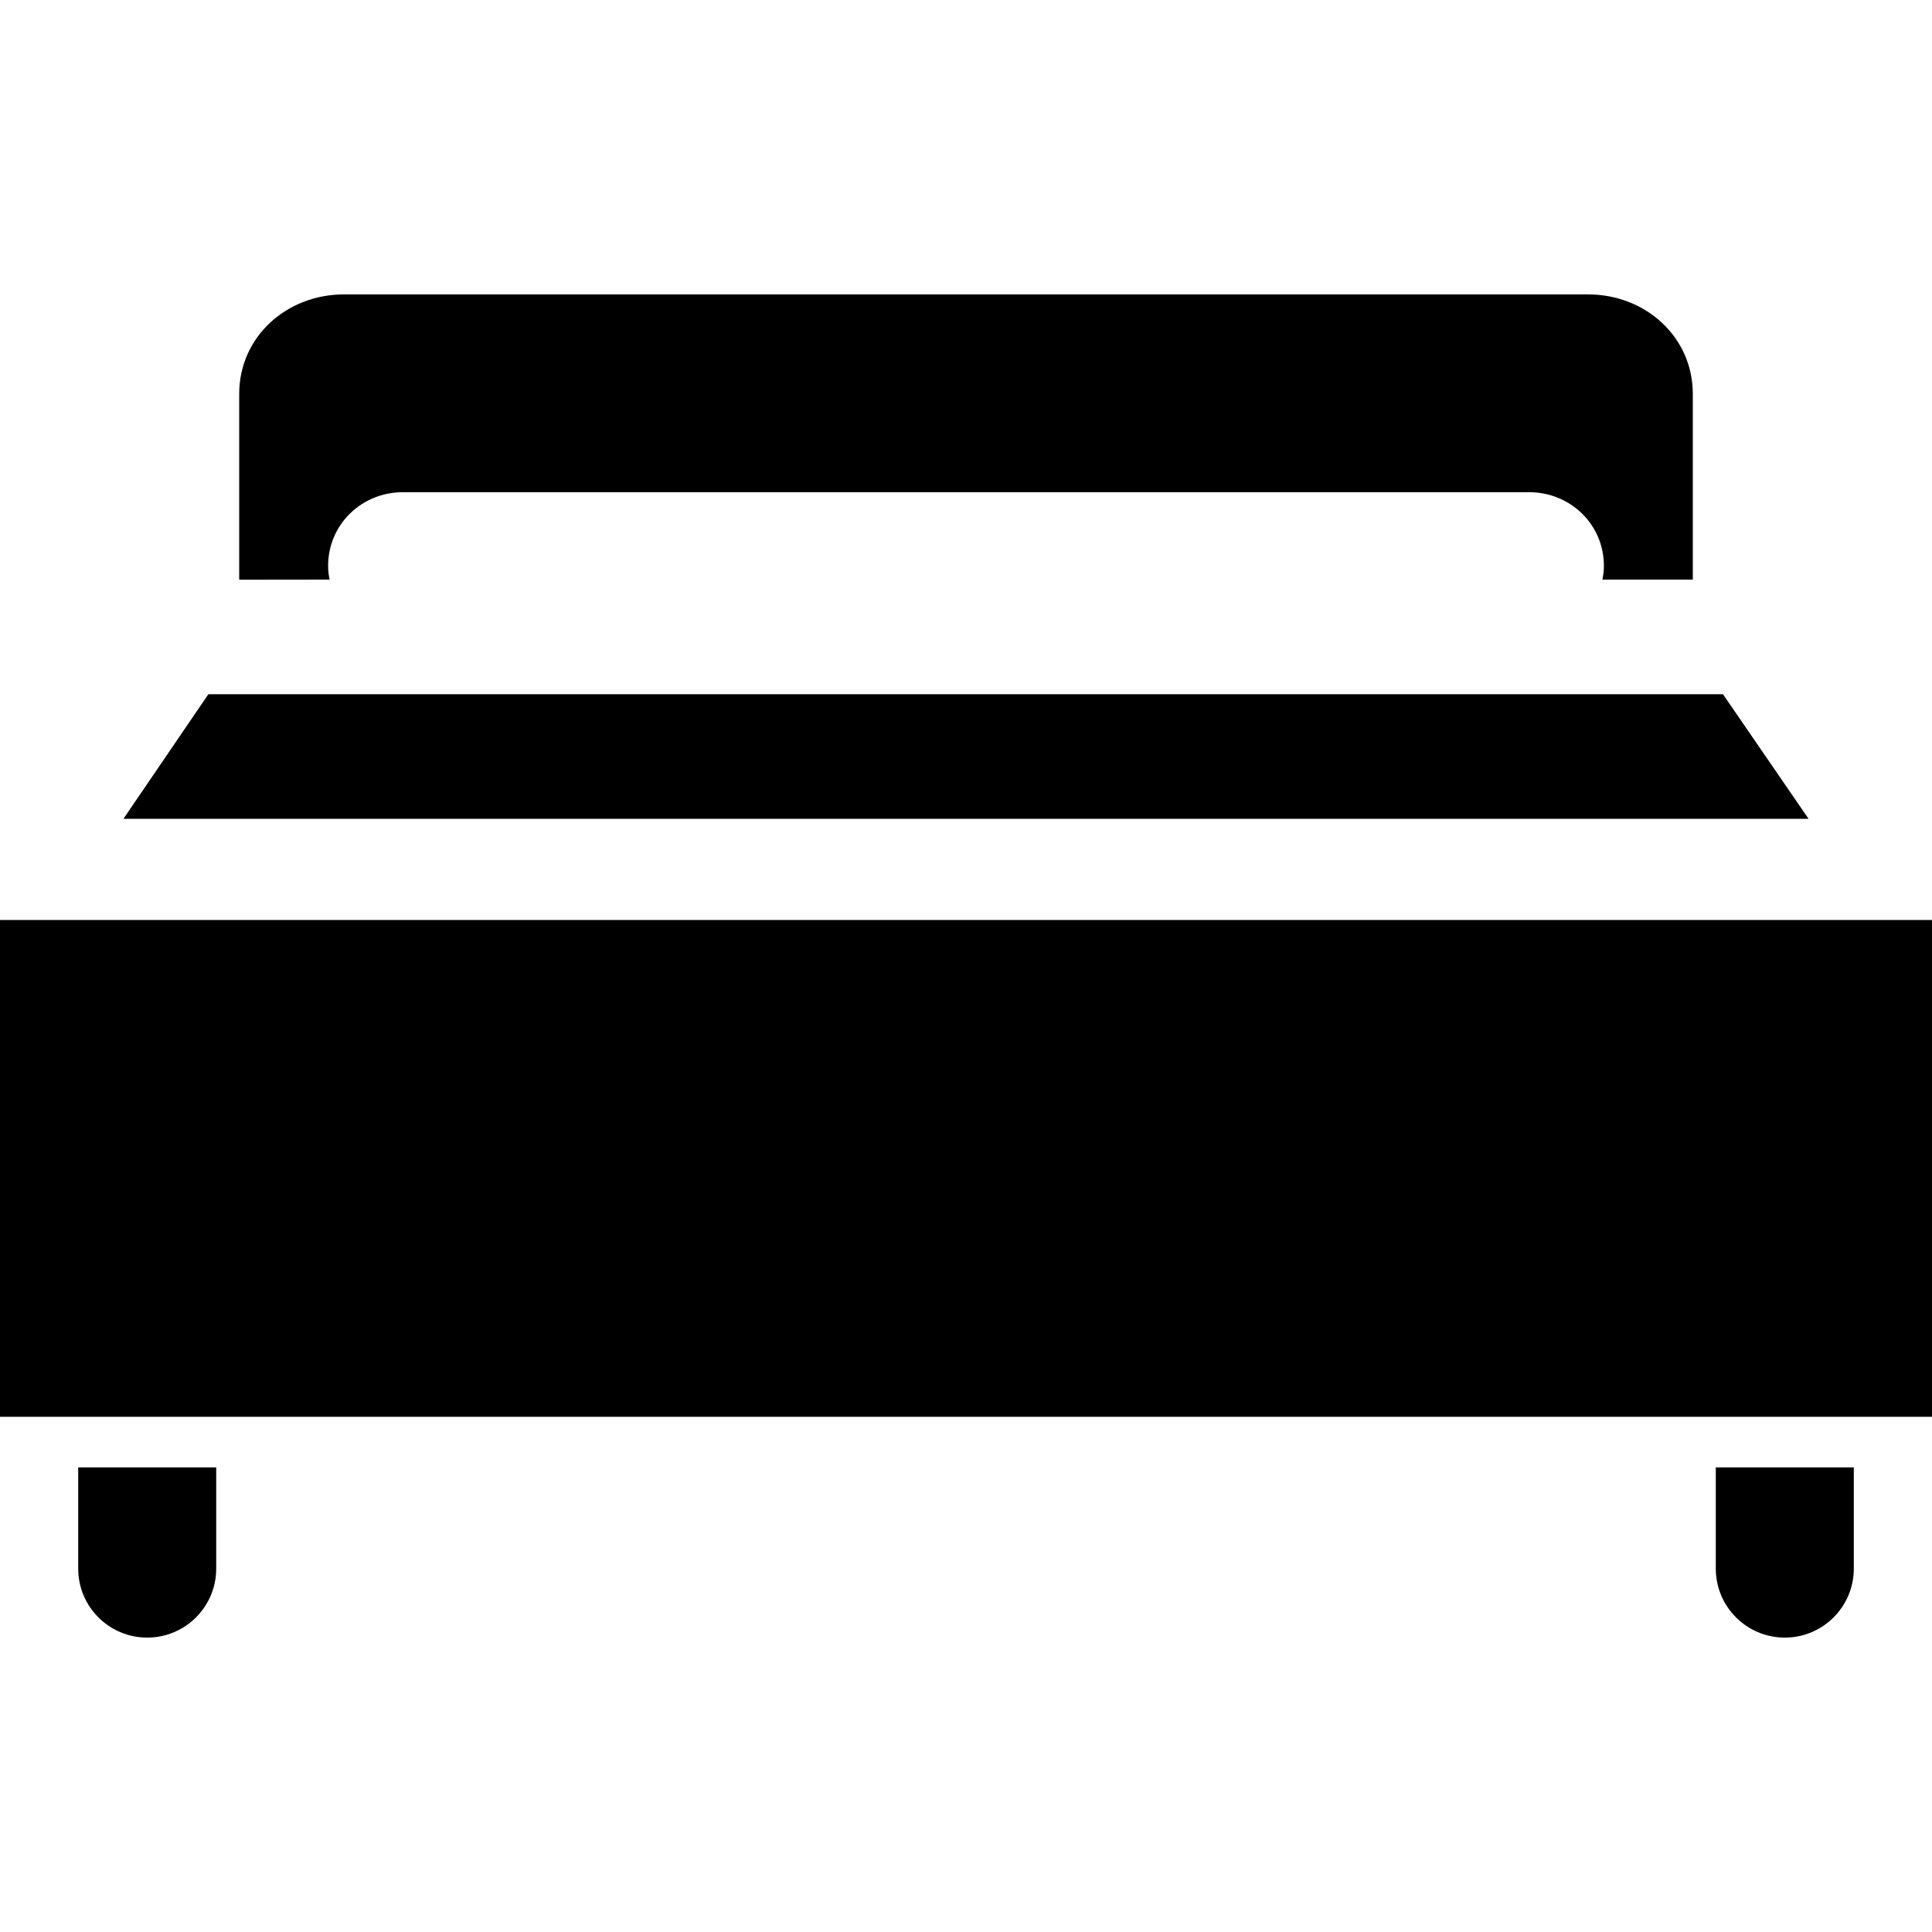
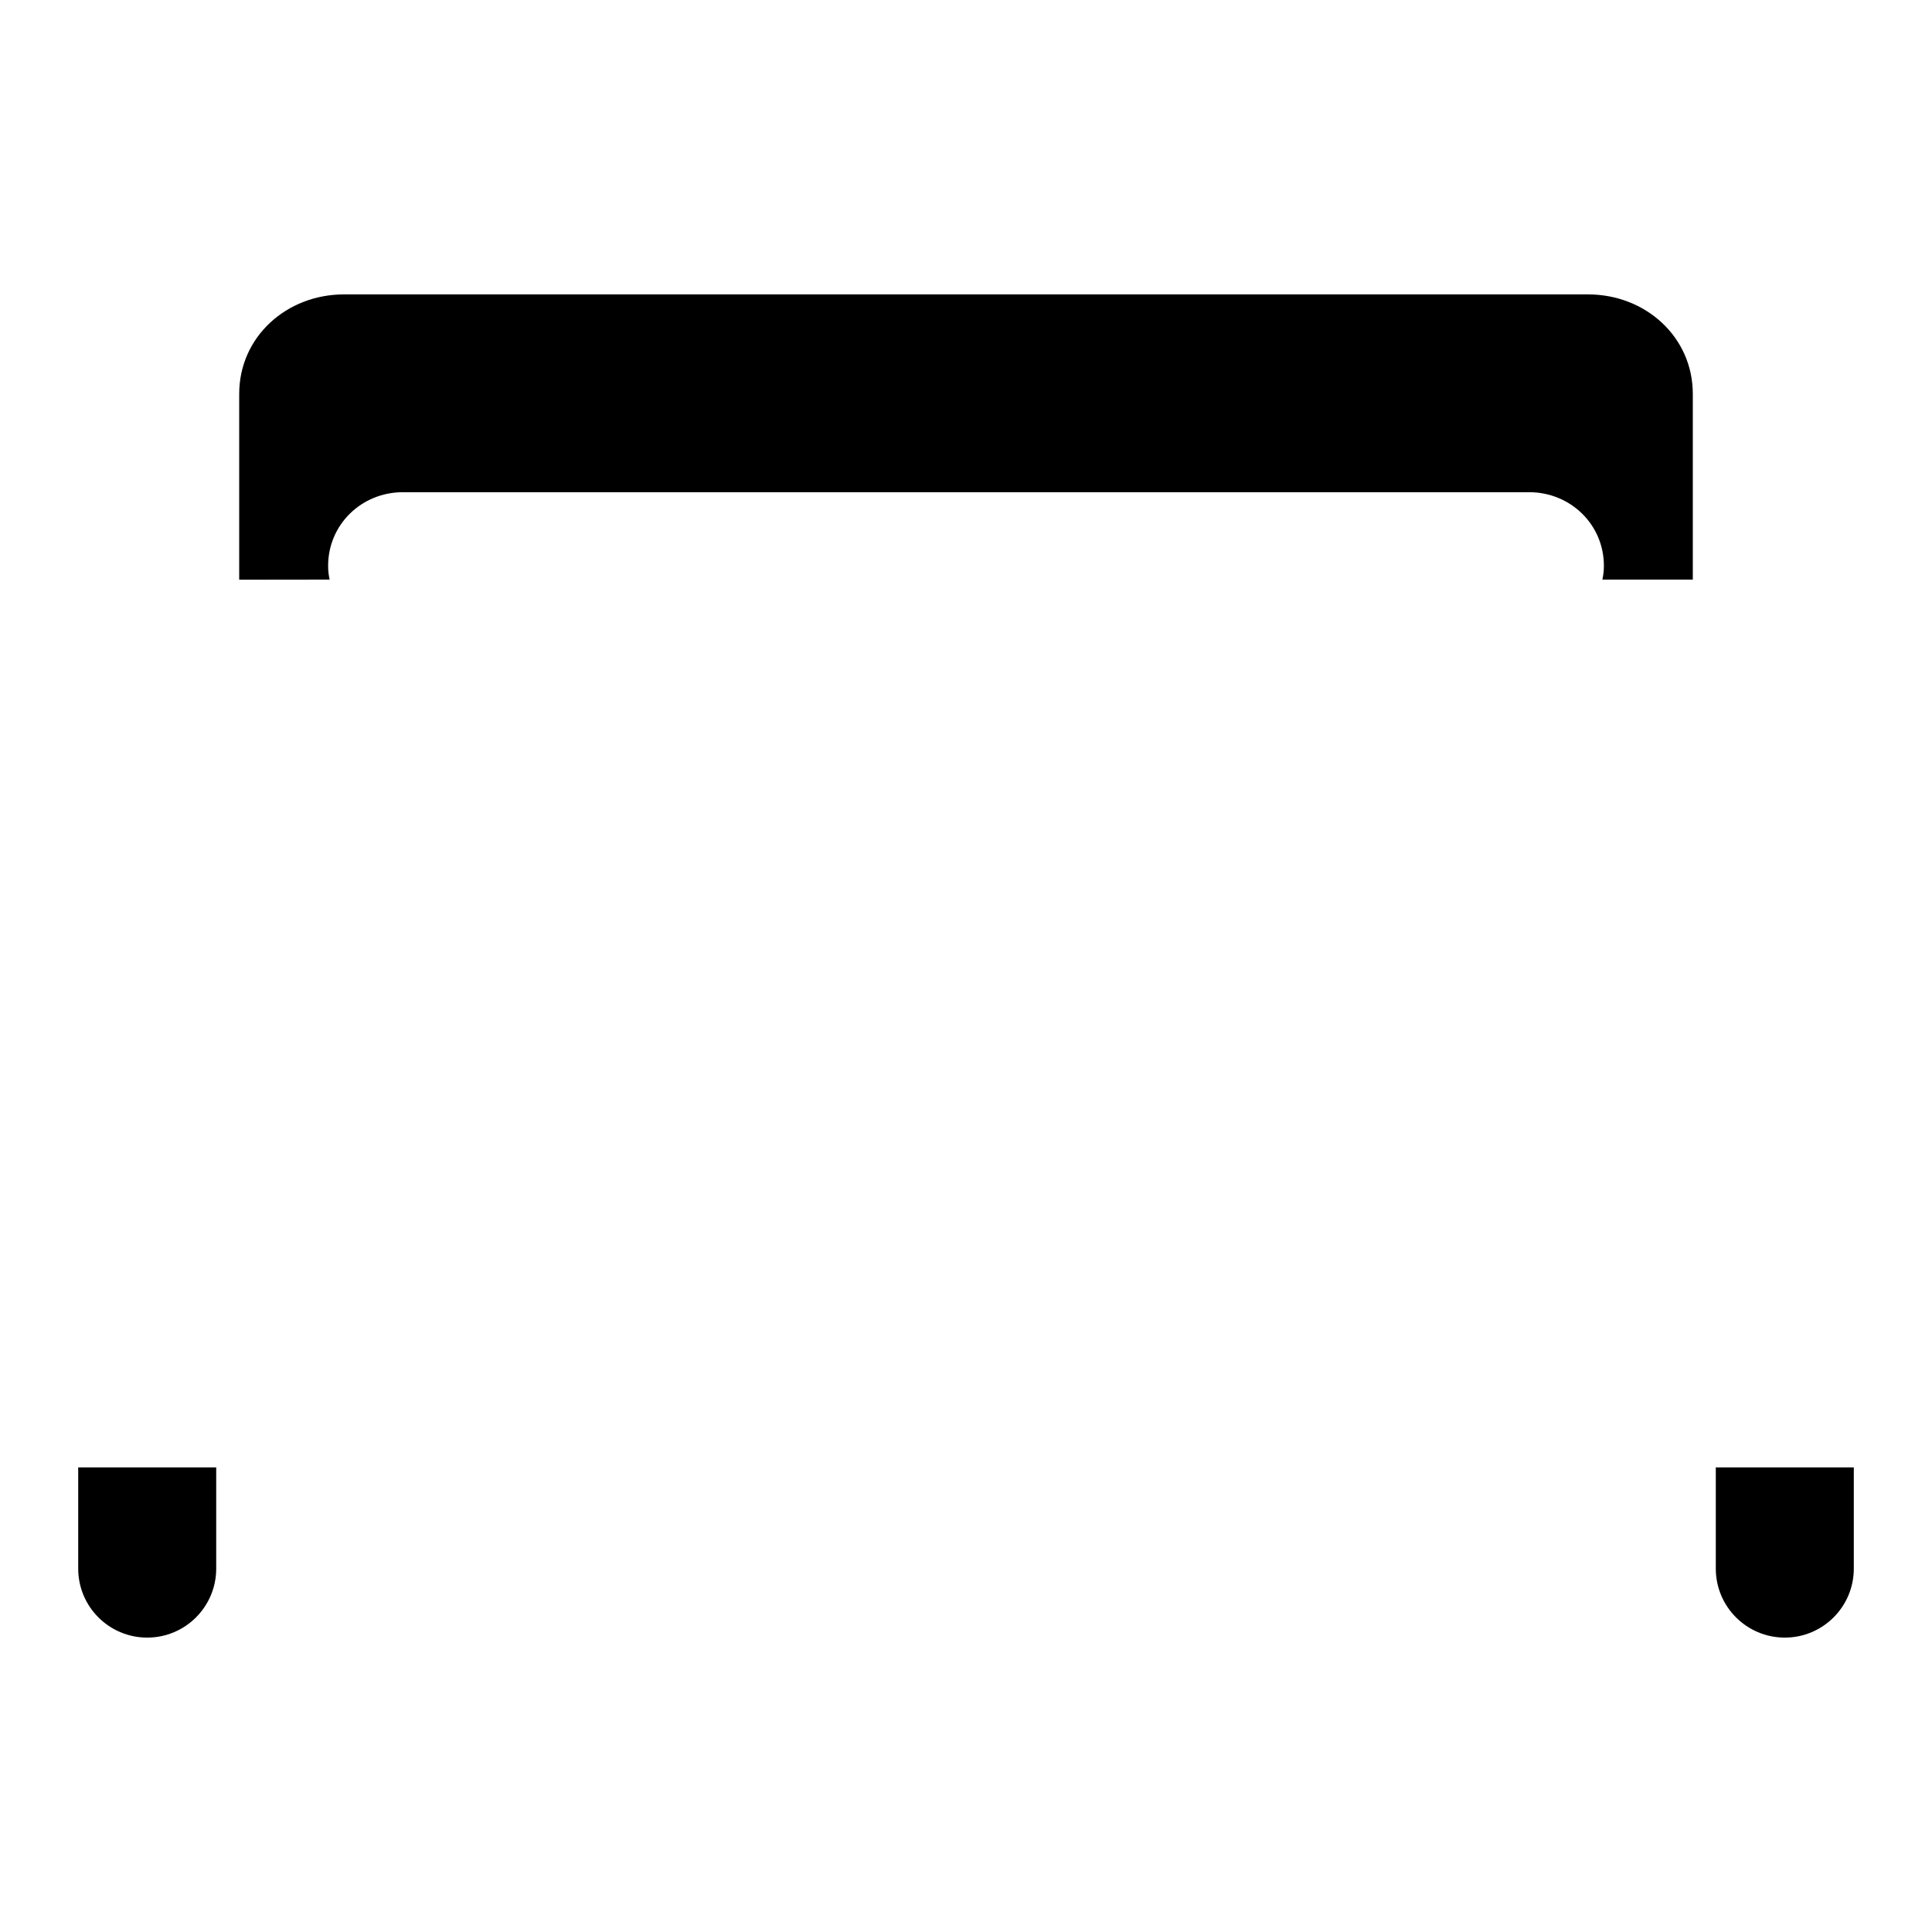
<svg xmlns="http://www.w3.org/2000/svg" version="1.1" id="Layer_1" x="0px" y="0px" viewBox="0 0 512 512" style="enable-background:new 0 0 512 512;" xml:space="preserve">
  <g>
    <g>
-       <path d="M20.724,388.876v26.819c0,10.099,8.187,18.286,18.286,18.286s18.286-8.187,18.286-18.286v-26.819H20.724z" />
+       <path d="M20.724,388.876v26.819c0,10.099,8.187,18.286,18.286,18.286s18.286-8.187,18.286-18.286v-26.819z" />
    </g>
  </g>
  <g>
    <g>
      <path d="M454.705,388.876v26.819c0,10.099,8.187,18.286,18.286,18.286c10.099,0,18.286-8.187,18.286-18.286v-26.819H454.705z" />
    </g>
  </g>
  <g>
    <g>
-       <rect y="243.81" width="512" height="131.657" />
-     </g>
+       </g>
  </g>
  <g>
    <g>
      <path d="M420.854,78.019H91.146c-15.169,0-27.755,11.214-27.755,26.381v49.231l23.963-0.032c-0.26-1.219-0.397-2.3-0.397-3.657    c0-10.941,8.87-19.505,19.81-19.505h298.47c10.941,0,19.81,8.564,19.81,19.505c0,1.357-0.138,2.438-0.397,3.657h23.962v-49.2    C448.61,89.233,436.023,78.019,420.854,78.019z" />
    </g>
  </g>
  <g>
    <g>
-       <polygon points="456.609,183.985 55.214,183.985 32.713,216.99 479.287,216.99   " />
-     </g>
+       </g>
  </g>
  <g>
</g>
  <g>
</g>
  <g>
</g>
  <g>
</g>
  <g>
</g>
  <g>
</g>
  <g>
</g>
  <g>
</g>
  <g>
</g>
  <g>
</g>
  <g>
</g>
  <g>
</g>
  <g>
</g>
  <g>
</g>
  <g>
</g>
</svg>